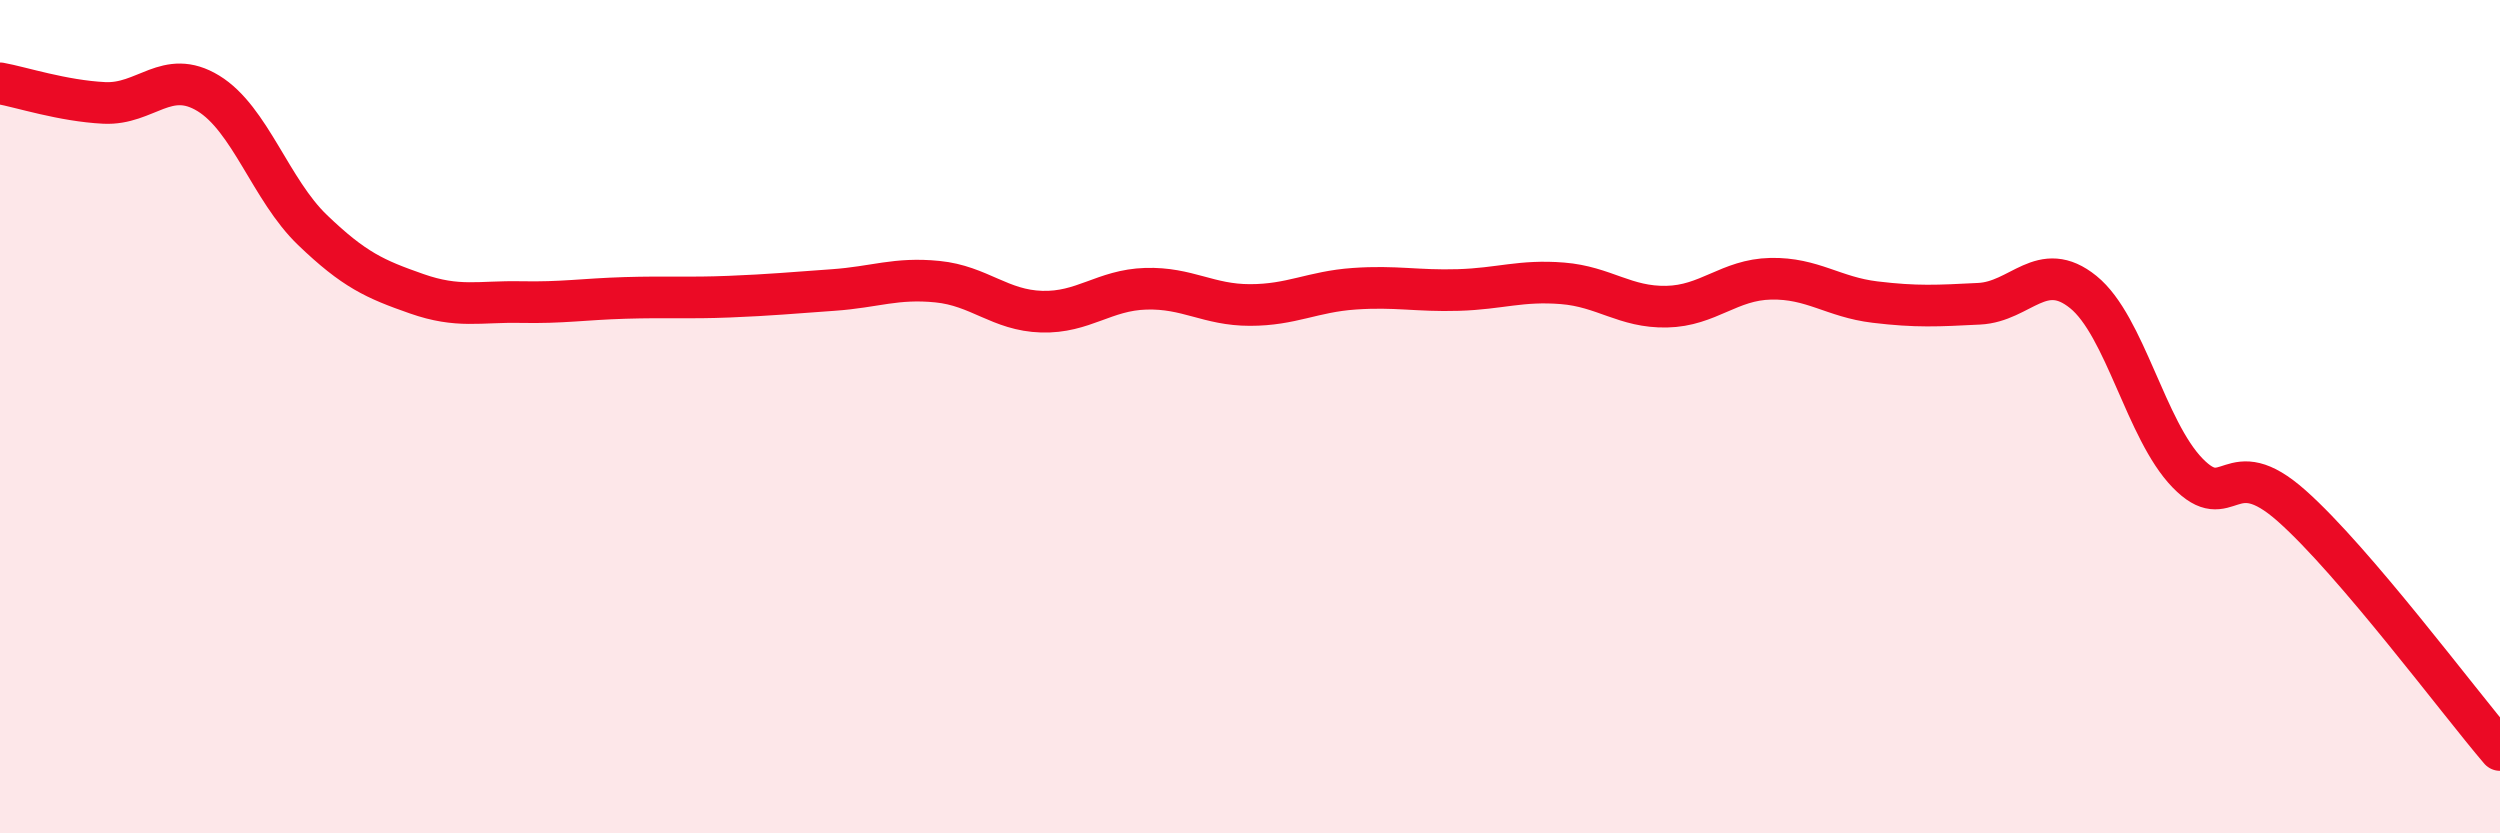
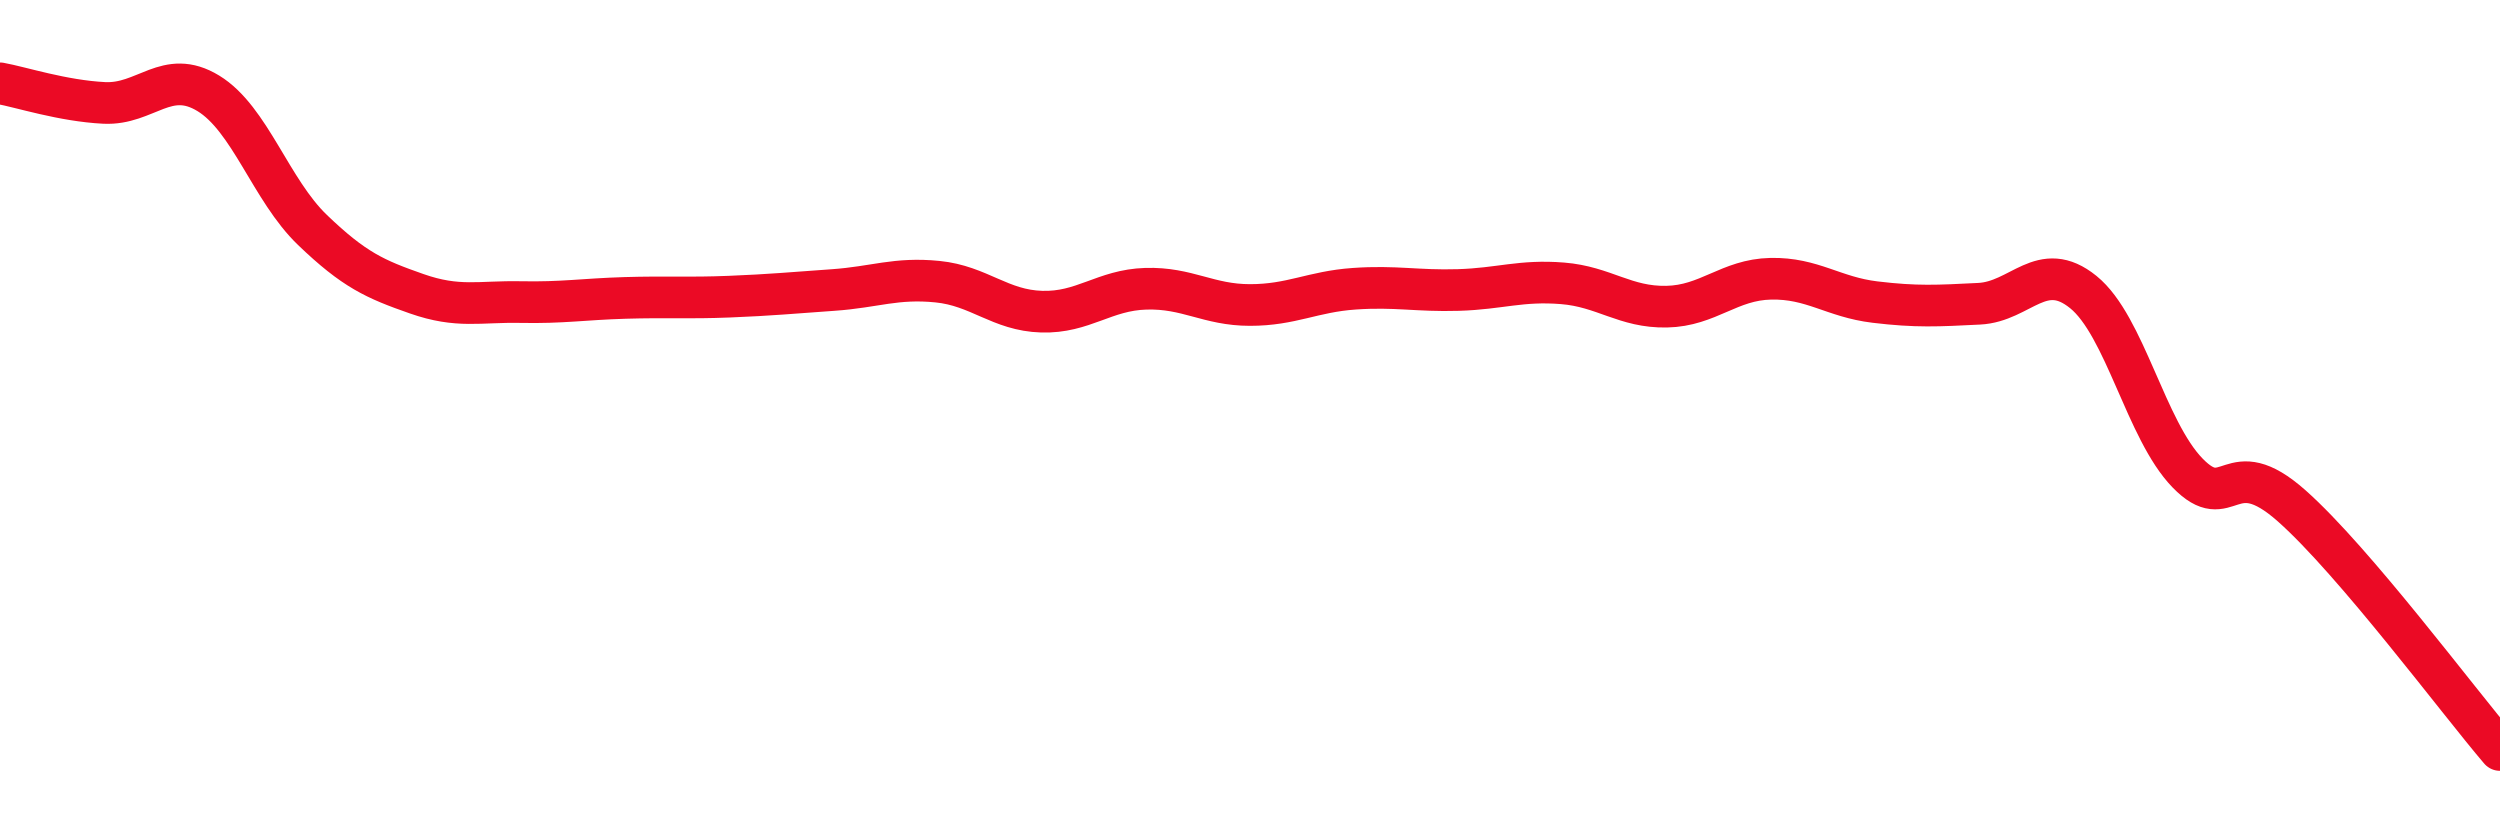
<svg xmlns="http://www.w3.org/2000/svg" width="60" height="20" viewBox="0 0 60 20">
-   <path d="M 0,2 C 0.5,2.09 1.5,2.42 2.5,2.47 C 3.5,2.52 4,1.63 5,2.24 C 6,2.85 6.5,4.56 7.5,5.52 C 8.5,6.48 9,6.7 10,7.05 C 11,7.4 11.5,7.23 12.5,7.25 C 13.5,7.27 14,7.18 15,7.15 C 16,7.12 16.5,7.16 17.5,7.12 C 18.5,7.08 19,7.03 20,6.96 C 21,6.89 21.5,6.66 22.5,6.76 C 23.5,6.86 24,7.45 25,7.48 C 26,7.51 26.5,6.96 27.5,6.93 C 28.5,6.9 29,7.32 30,7.32 C 31,7.32 31.5,7 32.5,6.93 C 33.5,6.86 34,6.99 35,6.96 C 36,6.93 36.5,6.72 37.5,6.8 C 38.5,6.88 39,7.38 40,7.36 C 41,7.34 41.5,6.71 42.5,6.69 C 43.5,6.67 44,7.13 45,7.25 C 46,7.37 46.5,7.34 47.5,7.29 C 48.5,7.24 49,6.2 50,7.01 C 51,7.82 51.5,10.32 52.5,11.35 C 53.5,12.38 53.5,10.81 55,12.14 C 56.5,13.47 59,16.83 60,18L60 20L0 20Z" fill="#EB0A25" opacity="0.1" stroke-linecap="round" stroke-linejoin="round" />
  <path d="M 0,2 C 0.5,2.09 1.5,2.42 2.5,2.47 C 3.5,2.52 4,1.63 5,2.24 C 6,2.85 6.5,4.56 7.5,5.52 C 8.5,6.48 9,6.7 10,7.05 C 11,7.4 11.5,7.23 12.5,7.25 C 13.5,7.27 14,7.18 15,7.15 C 16,7.12 16.5,7.16 17.5,7.12 C 18.5,7.08 19,7.03 20,6.96 C 21,6.89 21.5,6.66 22.5,6.76 C 23.5,6.86 24,7.45 25,7.48 C 26,7.51 26.5,6.96 27.5,6.93 C 28.5,6.9 29,7.32 30,7.32 C 31,7.32 31.5,7 32.5,6.93 C 33.5,6.86 34,6.99 35,6.96 C 36,6.93 36.5,6.72 37.5,6.8 C 38.5,6.88 39,7.38 40,7.36 C 41,7.34 41.5,6.71 42.5,6.69 C 43.5,6.67 44,7.13 45,7.25 C 46,7.37 46.5,7.34 47.5,7.29 C 48.5,7.24 49,6.2 50,7.01 C 51,7.82 51.5,10.32 52.5,11.35 C 53.5,12.38 53.5,10.81 55,12.14 C 56.5,13.47 59,16.83 60,18" stroke="#EB0A25" stroke-width="1" fill="none" stroke-linecap="round" stroke-linejoin="round" />
</svg>